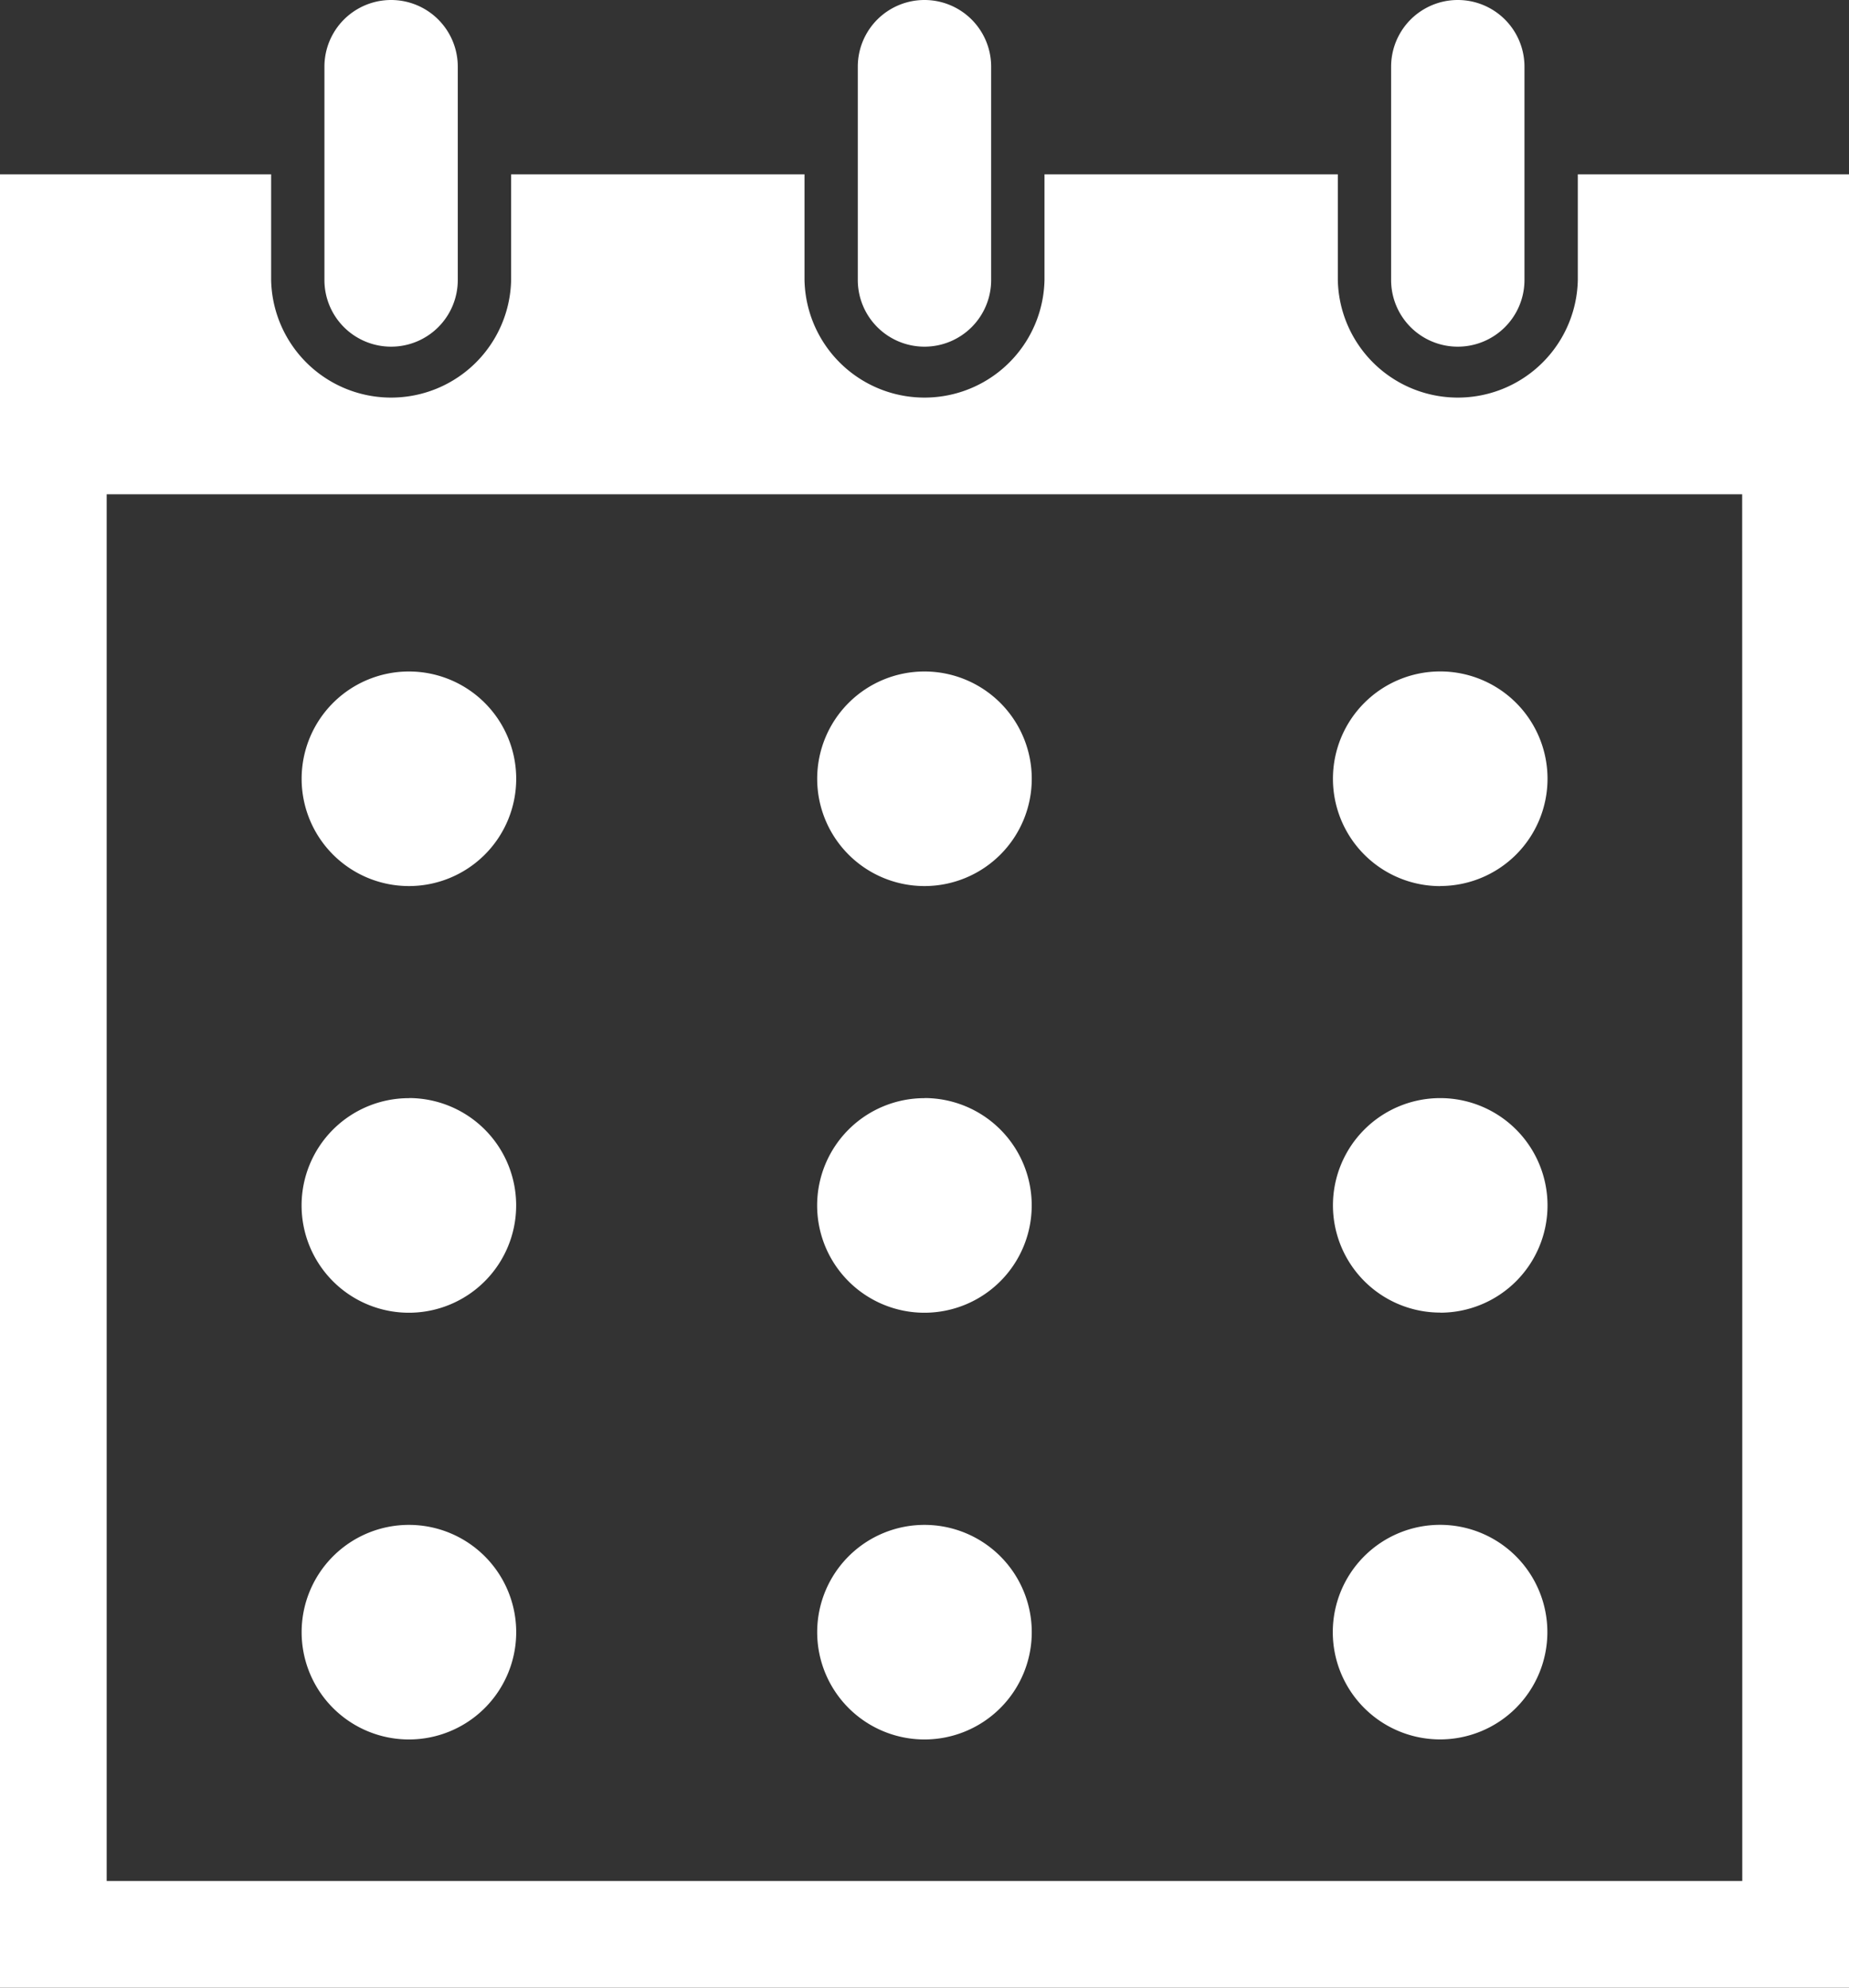
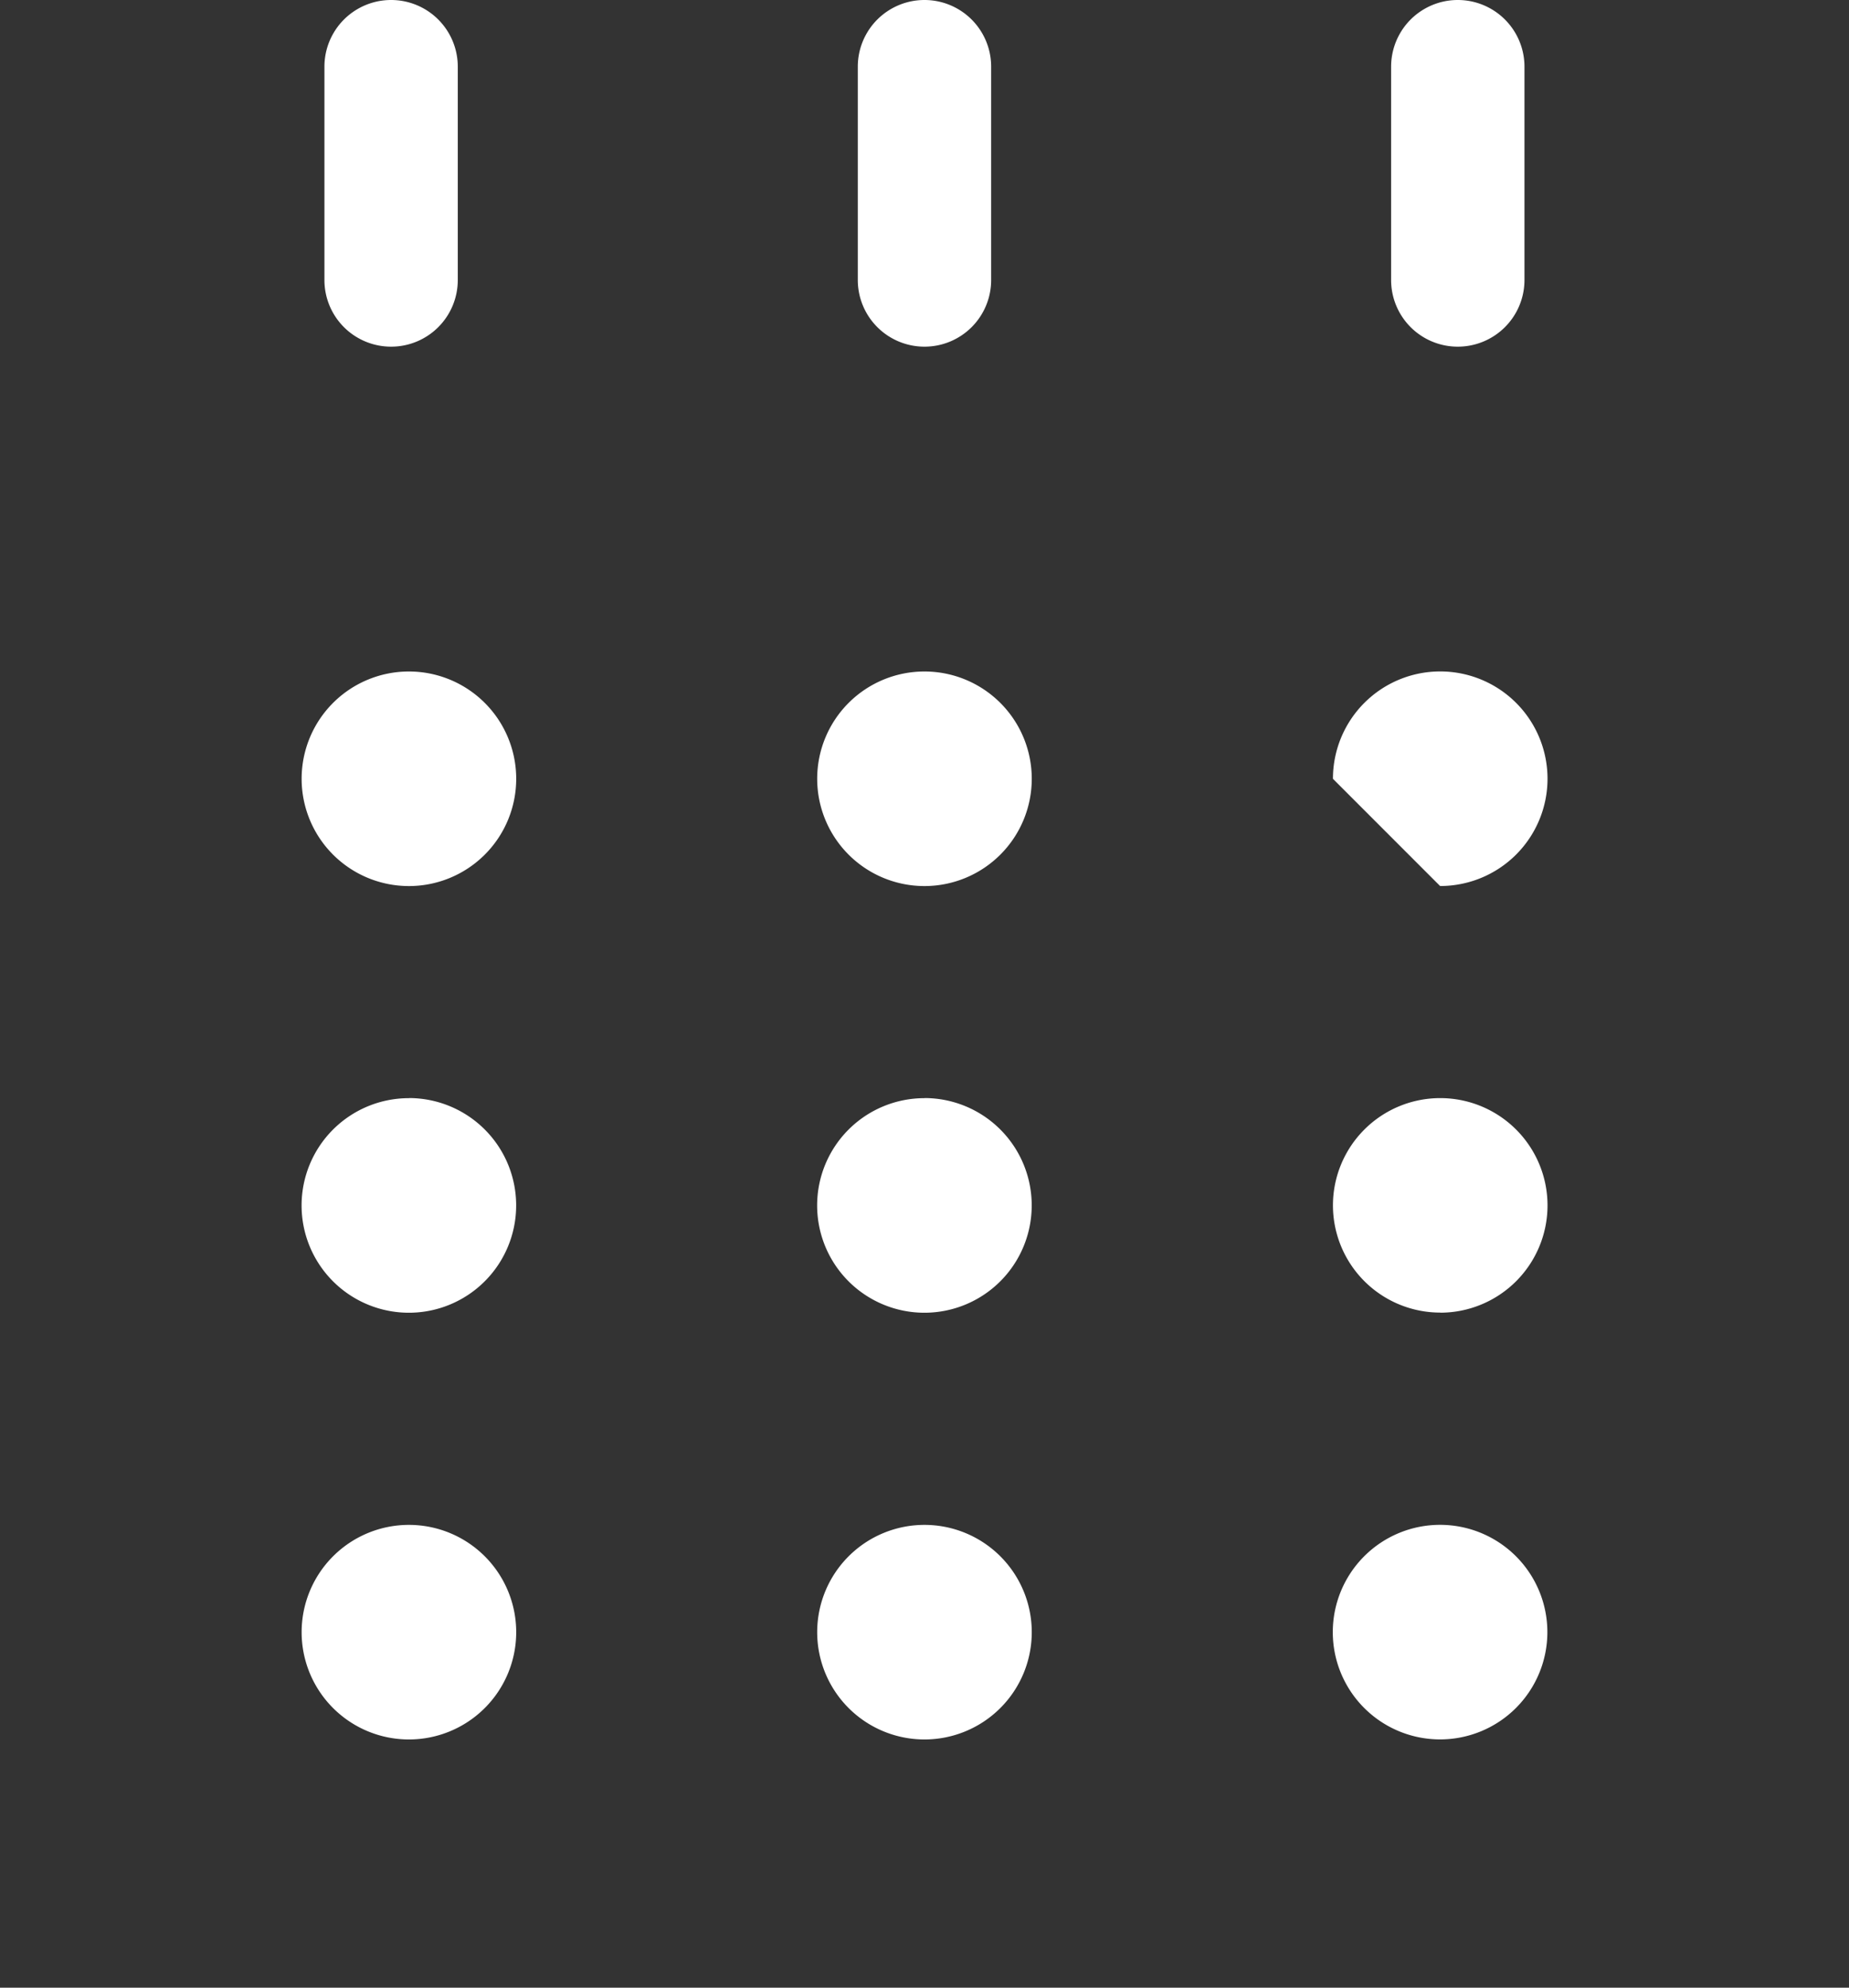
<svg xmlns="http://www.w3.org/2000/svg" id="Group_50" data-name="Group 50" width="36.743" height="39.5" viewBox="0 0 36.743 39.5">
  <rect x="0" y="0" width="36.743" height="39.5" fill="#333333" stroke="none" />
  <path id="Path_673" data-name="Path 673" d="M79.827,172.967a2.132,2.132,0,1,0,2.132,2.132,2.132,2.132,0,0,0-2.132-2.132" transform="translate(-71.701 -159.623)" fill="#fff" />
  <path id="Path_674" data-name="Path 674" d="M212.628,172.967a2.132,2.132,0,1,0,2.132,2.132,2.132,2.132,0,0,0-2.132-2.132" transform="translate(-194.257 -159.623)" fill="#fff" />
-   <path id="Path_675" data-name="Path 675" d="M345.429,177.23A2.132,2.132,0,1,0,343.3,175.1a2.132,2.132,0,0,0,2.132,2.132" transform="translate(-316.812 -159.623)" fill="#fff" />
+   <path id="Path_675" data-name="Path 675" d="M345.429,177.23A2.132,2.132,0,1,0,343.3,175.1" transform="translate(-316.812 -159.623)" fill="#fff" />
  <path id="Path_676" data-name="Path 676" d="M79.827,282.87A2.132,2.132,0,1,0,81.958,285a2.132,2.132,0,0,0-2.132-2.132" transform="translate(-71.701 -261.047)" fill="#fff" />
  <path id="Path_677" data-name="Path 677" d="M212.628,282.87A2.132,2.132,0,1,0,214.759,285a2.132,2.132,0,0,0-2.132-2.132" transform="translate(-194.257 -261.047)" fill="#fff" />
  <path id="Path_678" data-name="Path 678" d="M345.429,287.134A2.132,2.132,0,1,0,343.3,285a2.132,2.132,0,0,0,2.132,2.132" transform="translate(-316.812 -261.048)" fill="#fff" />
  <path id="Path_679" data-name="Path 679" d="M79.827,392.783a2.132,2.132,0,1,0,2.132,2.132,2.132,2.132,0,0,0-2.132-2.132" transform="translate(-71.701 -362.48)" fill="#fff" />
  <path id="Path_680" data-name="Path 680" d="M212.628,392.783a2.132,2.132,0,1,0,2.132,2.132,2.132,2.132,0,0,0-2.132-2.132" transform="translate(-194.257 -362.48)" fill="#fff" />
  <path id="Path_681" data-name="Path 681" d="M345.429,397.046a2.132,2.132,0,1,0-2.132-2.132,2.132,2.132,0,0,0,2.132,2.132" transform="translate(-316.812 -362.48)" fill="#fff" />
  <path id="Path_682" data-name="Path 682" d="M84.9,6.889A1.324,1.324,0,0,0,86.22,5.565V1.325a1.325,1.325,0,0,0-2.65,0v4.24A1.324,1.324,0,0,0,84.9,6.889" transform="translate(-77.123)" fill="#fff" />
  <path id="Path_683" data-name="Path 683" d="M222.275,6.889A1.324,1.324,0,0,0,223.6,5.565V1.325a1.325,1.325,0,0,0-2.65,0v4.24a1.325,1.325,0,0,0,1.325,1.324" transform="translate(-203.904)" fill="#fff" />
-   <path id="Path_684" data-name="Path 684" d="M31.354,44.9V47a2.385,2.385,0,0,1-4.769,0V44.9H20.756V47a2.385,2.385,0,0,1-4.769,0V44.9H10.157V47a2.385,2.385,0,0,1-4.769,0V44.9H0V80.935H36.743V44.9Zm3.268,16.252V78.815H2.12V51.258h32.5Z" transform="translate(0 -41.435)" fill="#fff" />
  <path id="Path_685" data-name="Path 685" d="M359.654,6.889a1.325,1.325,0,0,0,1.325-1.324V1.325a1.325,1.325,0,0,0-2.65,0v4.24a1.324,1.324,0,0,0,1.324,1.324" transform="translate(-330.685)" fill="#fff" />
</svg>